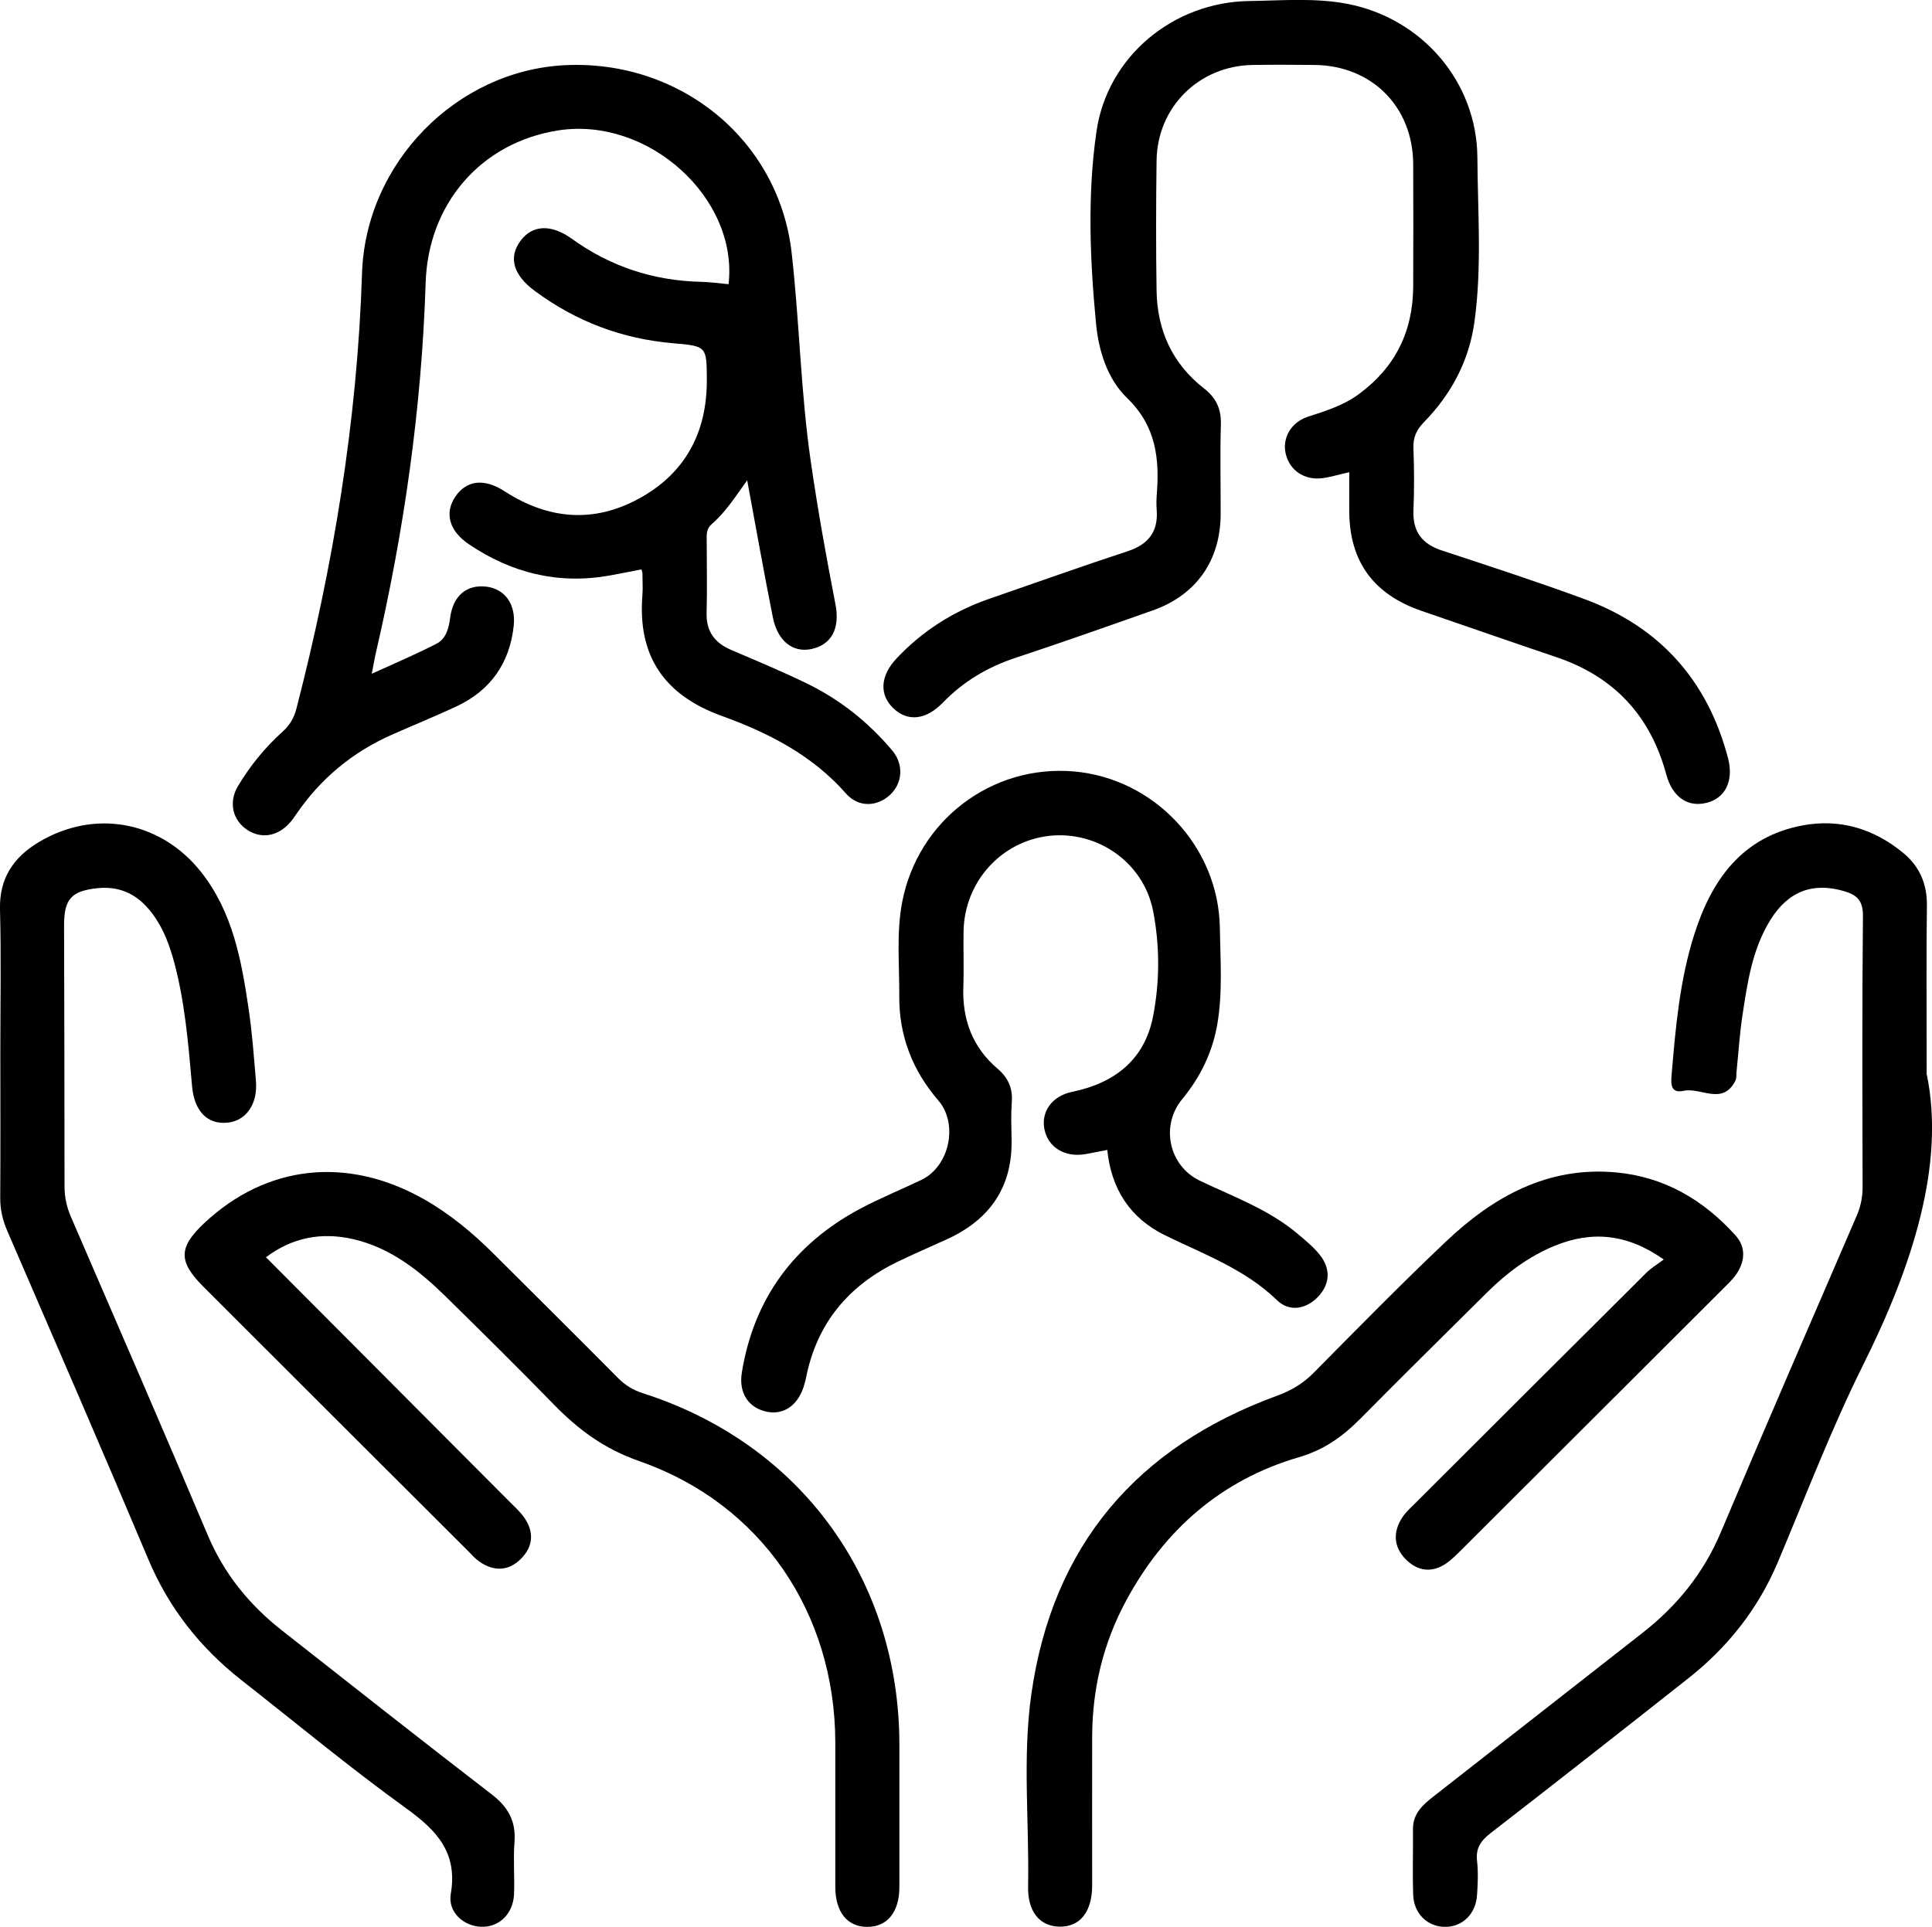
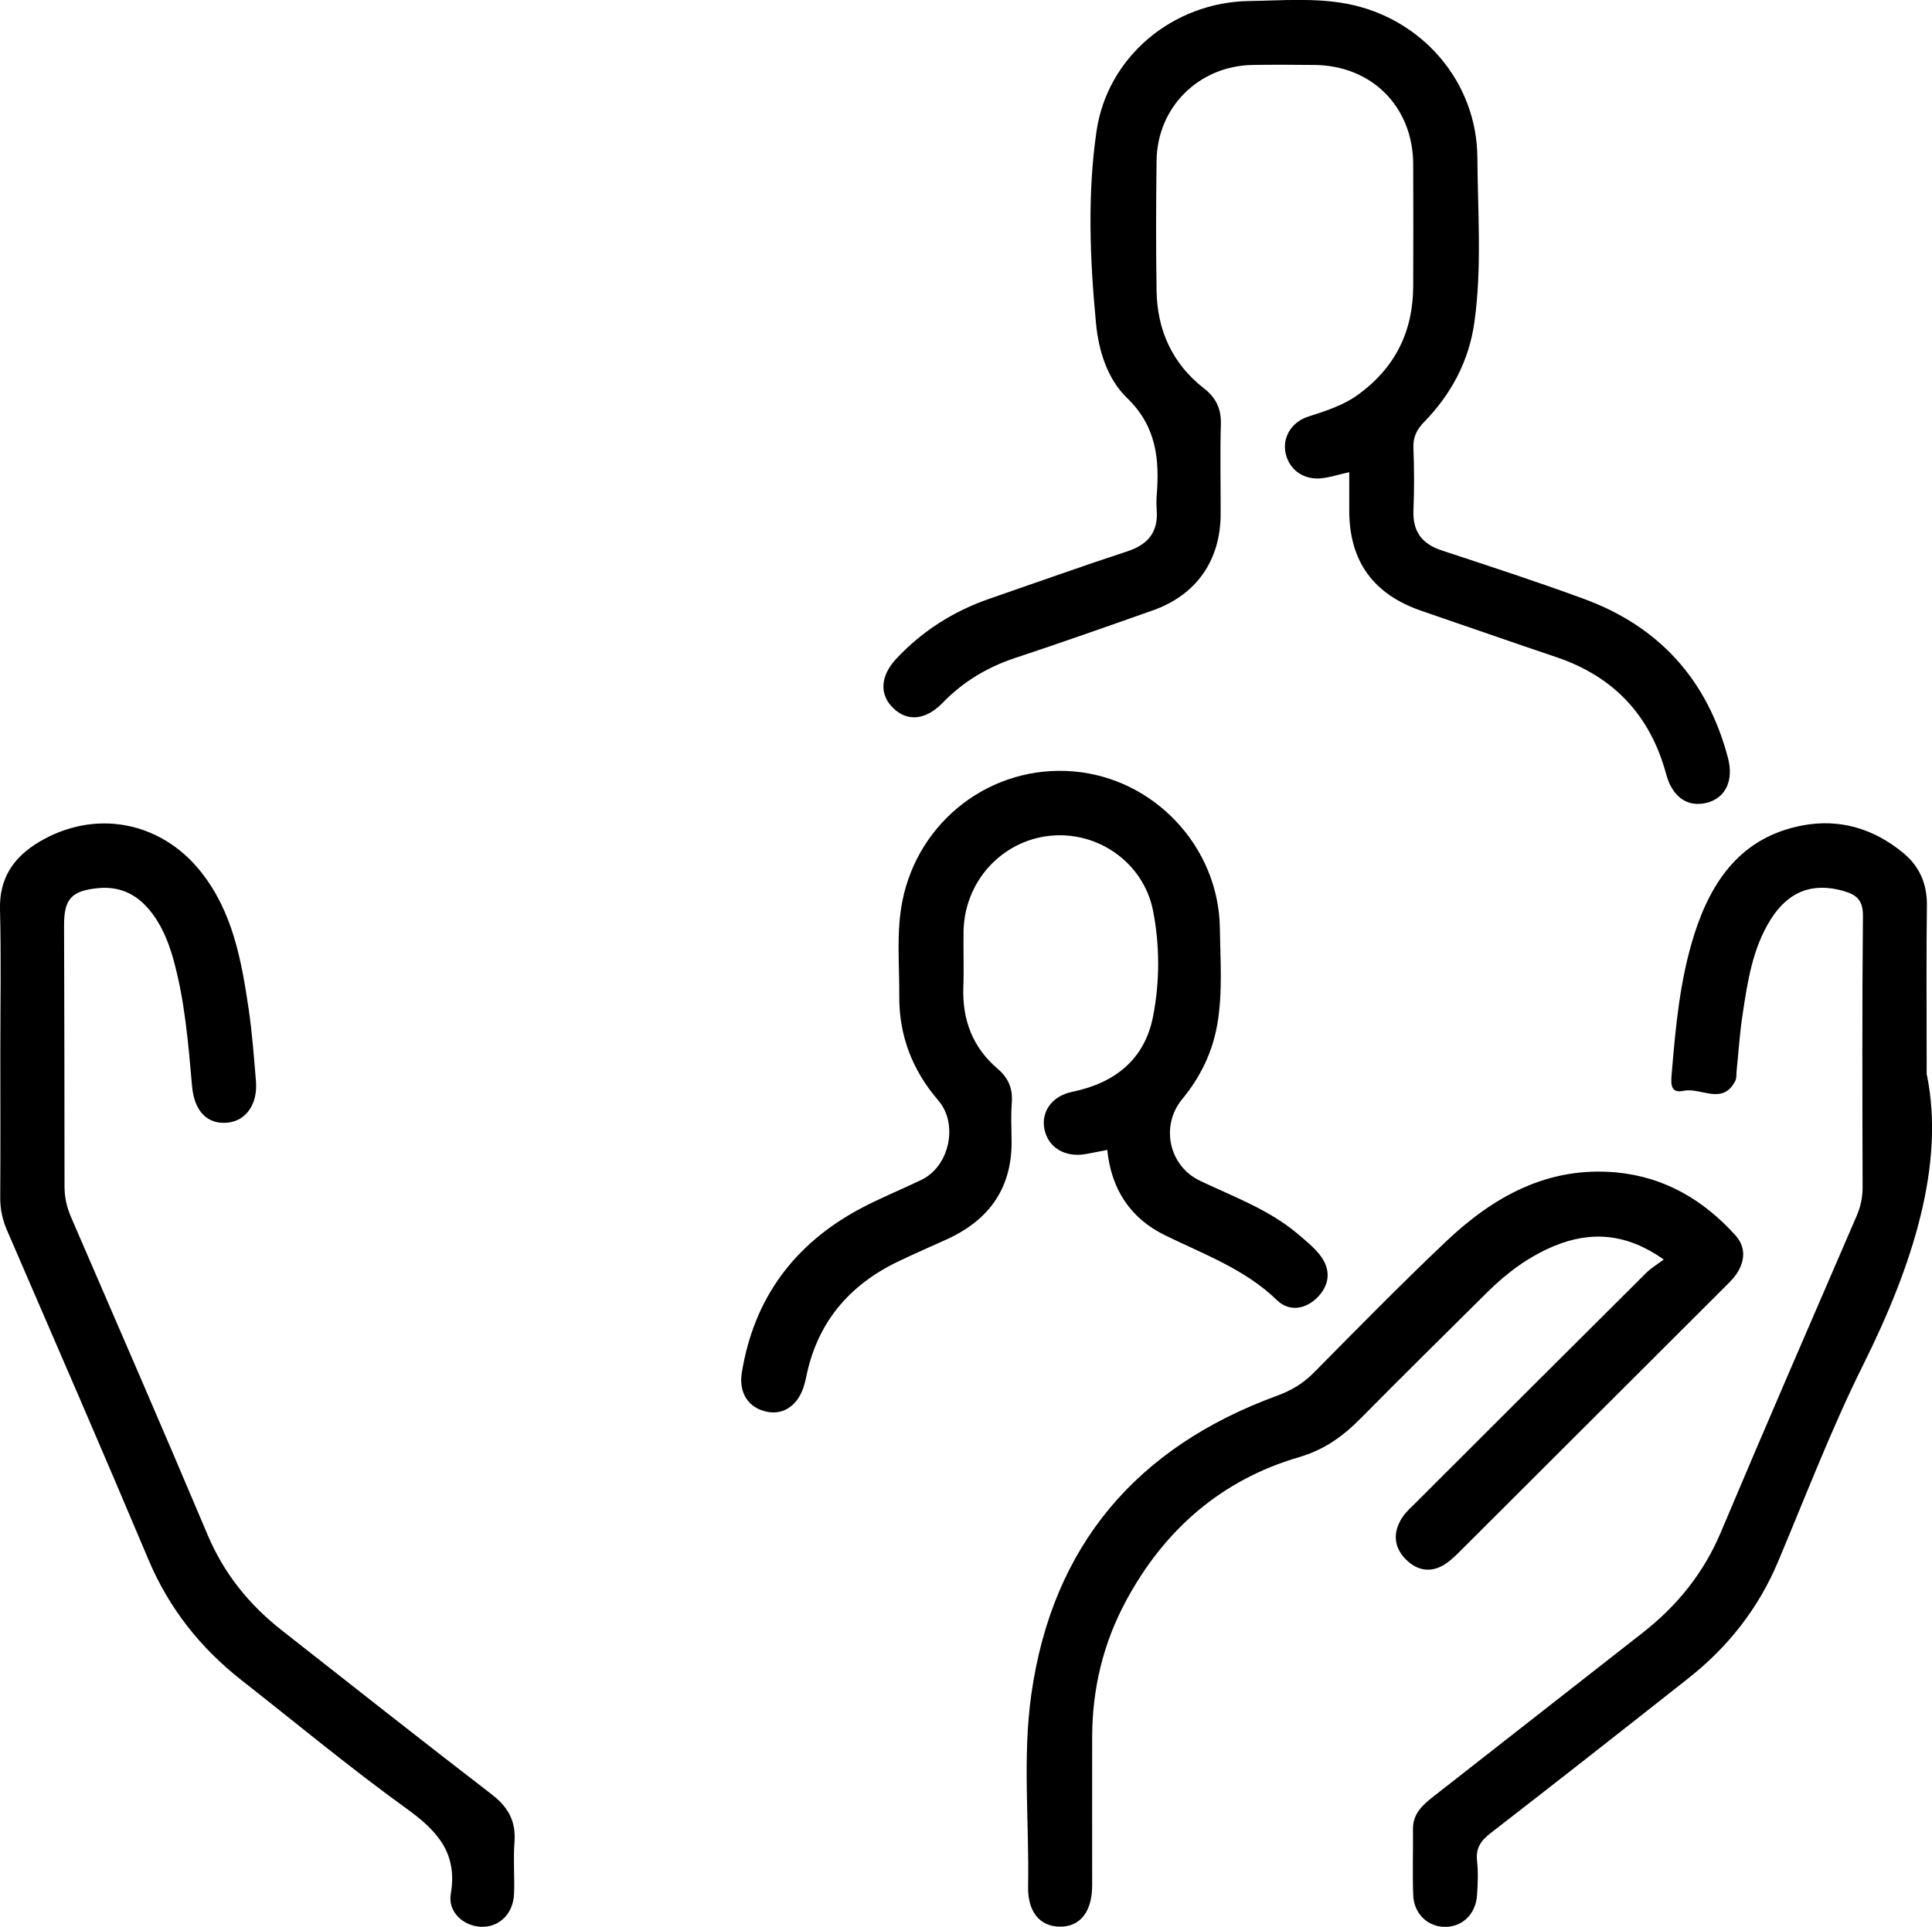
<svg xmlns="http://www.w3.org/2000/svg" data-bbox="-0.003 -0.006 170.677 170.256" viewBox="0 0 170.67 170.24" data-type="shape">
  <g>
-     <path d="M66 42.44c-1.06 1.48-1.92 2.83-3.13 3.87-.48.42-.45.92-.44 1.44 0 2.13.05 4.26-.01 6.38-.05 1.65.7 2.66 2.16 3.29 2.22.95 4.45 1.88 6.62 2.93 2.96 1.43 5.5 3.44 7.62 5.96 1.06 1.26.9 2.95-.25 3.97-1.12 1-2.74 1.07-3.82-.15-2.99-3.4-6.85-5.38-10.98-6.87-5.09-1.84-7.46-5.29-7.02-10.69.05-.65 0-1.3 0-1.95 0-.06-.03-.11-.09-.31-.93.18-1.87.37-2.81.54-4.53.81-8.67-.22-12.44-2.77-1.75-1.18-2.16-2.78-1.18-4.21.99-1.45 2.54-1.63 4.35-.46 3.85 2.49 7.86 2.84 11.89.63 4.08-2.24 5.99-5.84 5.97-10.5-.02-2.91.01-2.96-2.94-3.21-4.53-.38-8.6-1.92-12.24-4.61-1.94-1.43-2.37-2.99-1.26-4.47 1.05-1.39 2.7-1.46 4.52-.15 3.4 2.45 7.2 3.7 11.39 3.8.82.02 1.63.13 2.45.21.87-7.61-7.09-14.82-15.04-13.59-6.86 1.07-11.5 6.51-11.72 13.46-.35 11.06-1.91 21.98-4.41 32.76-.1.45-.18.91-.35 1.79 2.1-.96 3.95-1.74 5.73-2.66.82-.43 1.07-1.32 1.19-2.26.25-1.97 1.45-2.97 3.17-2.78 1.65.18 2.66 1.54 2.45 3.47-.36 3.31-2.06 5.72-5.09 7.13-1.87.87-3.78 1.65-5.66 2.48-3.49 1.54-6.31 3.88-8.46 7.03-.17.24-.33.49-.53.71-1.07 1.24-2.53 1.5-3.79.68-1.3-.85-1.69-2.45-.82-3.89 1.07-1.78 2.37-3.39 3.92-4.78.65-.58 1.03-1.24 1.24-2.07 3.25-12.61 5.37-25.39 5.79-38.43.31-9.75 8.32-17.92 17.92-18.4 10.18-.5 18.89 6.59 20.03 16.56.7 6.15.8 12.37 1.7 18.51.61 4.21 1.36 8.38 2.17 12.55.43 2.19-.38 3.61-2.15 3.97-1.62.33-2.96-.71-3.38-2.81-.78-3.92-1.48-7.86-2.27-12.12Z" />
    <path d="M119.16 41.73c-.86.19-1.59.42-2.34.52-1.58.2-2.87-.67-3.23-2.11-.35-1.38.42-2.82 1.95-3.32 1.57-.51 3.13-.99 4.49-1.99 3.24-2.38 4.8-5.57 4.81-9.55.01-3.6.02-7.21 0-10.81-.04-5.06-3.67-8.68-8.72-8.73-1.83-.02-3.66-.03-5.49 0-4.73.09-8.4 3.73-8.46 8.45-.05 3.84-.06 7.68 0 11.52.06 3.49 1.4 6.43 4.18 8.6 1.07.83 1.54 1.81 1.5 3.18-.08 2.66-.01 5.32-.02 7.97-.02 4.07-2.16 7.12-5.99 8.47-4.05 1.43-8.1 2.86-12.18 4.21-2.46.82-4.59 2.1-6.39 3.96-1.49 1.53-3.1 1.68-4.35.48-1.25-1.19-1.17-2.85.25-4.37 2.3-2.46 5.06-4.21 8.24-5.31 4.06-1.4 8.1-2.85 12.19-4.19 1.85-.61 2.73-1.73 2.58-3.67-.03-.41-.03-.83 0-1.24.26-3.22-.02-6.13-2.62-8.64-1.72-1.66-2.51-4.14-2.74-6.59-.54-5.65-.77-11.35.04-16.95.96-6.65 6.81-11.44 13.5-11.53 2.88-.04 5.79-.3 8.66.25 6.59 1.27 11.45 6.88 11.49 13.59.03 4.83.41 9.69-.26 14.51-.47 3.43-2.04 6.38-4.45 8.85-.67.68-.98 1.36-.94 2.32.07 1.83.08 3.66 0 5.49-.07 1.88.76 2.96 2.52 3.54 4.19 1.38 8.39 2.75 12.53 4.27 6.68 2.45 10.93 7.18 12.74 14.07.52 2-.23 3.54-1.88 3.95-1.69.43-3.04-.51-3.58-2.52-1.4-5.18-4.61-8.63-9.71-10.35-3.96-1.33-7.9-2.72-11.86-4.07-4.29-1.46-6.42-4.38-6.43-8.86v-3.42Z" />
    <path d="M.03 92.93c0-4.19.08-8.39-.03-12.58-.07-2.75 1.19-4.6 3.42-5.94 4.9-2.94 10.71-1.89 14.29 2.57 2.85 3.56 3.62 7.87 4.26 12.2.31 2.1.46 4.22.64 6.34.17 2.01-.86 3.5-2.49 3.67-1.78.19-2.95-.99-3.15-3.19-.34-3.82-.64-7.65-1.69-11.36-.46-1.6-1.09-3.11-2.2-4.38-1.16-1.34-2.63-1.96-4.4-1.79-2.38.23-3.03.96-3.02 3.33.02 7.68.04 15.36.04 23.03 0 .97.2 1.84.58 2.72 4.04 9.34 8.1 18.68 12.06 28.06 1.44 3.42 3.66 6.16 6.53 8.42 6.17 4.85 12.33 9.71 18.55 14.5 1.45 1.11 2.17 2.36 2.03 4.21-.12 1.53.02 3.07-.04 4.6-.07 1.76-1.32 2.96-2.91 2.9-1.53-.05-2.95-1.28-2.68-2.9.63-3.66-1.24-5.62-3.96-7.58-4.97-3.59-9.7-7.52-14.53-11.31-3.64-2.86-6.41-6.36-8.22-10.66-4.09-9.71-8.29-19.37-12.47-29.04-.41-.94-.62-1.87-.62-2.9.03-4.31.01-8.62.01-12.93Z" />
    <path d="M170.22 94.98c1.61 7.9-1.25 16.82-5.6 25.55-2.83 5.68-5.1 11.64-7.57 17.5-1.74 4.12-4.42 7.51-7.91 10.26-5.79 4.57-11.59 9.13-17.43 13.65-.88.68-1.36 1.33-1.23 2.48.11.99.07 2.01 0 3.01-.1 1.67-1.28 2.82-2.82 2.82-1.54 0-2.76-1.16-2.82-2.82-.07-1.95 0-3.9-.02-5.85 0-1.35.87-2.12 1.82-2.86 6.14-4.8 12.27-9.61 18.41-14.41 3.08-2.4 5.45-5.31 6.98-8.96 3.93-9.33 7.97-18.62 11.98-27.91.36-.83.53-1.65.53-2.56-.02-7.98-.05-15.95.03-23.93.01-1.36-.5-1.87-1.66-2.21-2.74-.81-4.93-.01-6.51 2.53-1.6 2.57-2.03 5.51-2.47 8.42-.25 1.63-.35 3.29-.52 4.93-.03.29.01.63-.11.87-1.12 2.22-3.05.56-4.58.89-1.12.24-1.13-.56-1.05-1.44.35-4.18.72-8.36 2-12.38 1.53-4.81 4.21-8.62 9.56-9.63 3.32-.62 6.32.3 8.91 2.44 1.44 1.19 2.11 2.75 2.08 4.67-.06 4.31-.02 8.63-.02 14.93Z" />
    <path d="M146.97 111.28c-3.26-2.3-6.39-2.54-9.65-1.2-2.26.93-4.19 2.37-5.92 4.08-3.73 3.7-7.48 7.4-11.17 11.13-1.58 1.6-3.2 2.79-5.51 3.47-6.81 1.99-11.86 6.4-15.23 12.65-2.03 3.75-3 7.79-3.01 12.05-.01 4.37 0 8.74 0 13.11 0 2.35-1.07 3.69-2.88 3.66-1.76-.03-2.83-1.33-2.78-3.57.11-5.67-.51-11.37.29-16.99 1.87-13.13 9.32-21.82 21.7-26.35 1.26-.46 2.29-1.07 3.23-2.02 3.86-3.9 7.71-7.83 11.7-11.61 4.19-3.97 9-6.66 15.05-6.1 4.25.4 7.69 2.43 10.51 5.55.94 1.04.87 2.27.1 3.42-.33.48-.77.89-1.19 1.31-7.69 7.68-15.38 15.36-23.08 23.04-.42.42-.84.84-1.31 1.18-1.3.93-2.6.75-3.67-.35-1.07-1.11-1.1-2.43-.25-3.7.32-.48.78-.88 1.2-1.3 6.77-6.76 13.54-13.53 20.33-20.28.41-.41.93-.72 1.55-1.18Z" />
-     <path d="M23.48 111.07c7.2 7.23 14.33 14.38 21.46 21.54.46.46.95.9 1.33 1.42.92 1.27.86 2.58-.24 3.69-1.1 1.11-2.41 1.15-3.69.25-.38-.27-.7-.63-1.03-.97-7.78-7.76-15.56-15.53-23.33-23.3-2.24-2.23-2.22-3.48.04-5.61 5.51-5.18 12.64-5.97 19.42-2.14 2.33 1.32 4.36 3.02 6.25 4.91 3.64 3.63 7.29 7.25 10.91 10.9.64.65 1.35 1.07 2.22 1.35 13.91 4.46 22.62 16.43 22.63 31.03v12.59c0 2.22-1.08 3.53-2.84 3.52-1.76 0-2.82-1.31-2.82-3.54v-12.76c-.03-11.43-6.52-21.08-17.31-24.85-3.13-1.09-5.42-2.81-7.6-5.05-3.13-3.22-6.33-6.37-9.53-9.52-2.34-2.29-4.89-4.3-8.17-5.05-2.78-.63-5.35-.15-7.68 1.6Z" />
    <path d="M97.82 101.6c-.69.13-1.3.26-1.92.37-1.83.32-3.32-.59-3.64-2.21-.3-1.54.67-2.92 2.45-3.29 3.76-.77 6.41-2.85 7.15-6.67.6-3.07.6-6.26 0-9.33-.85-4.28-4.91-7.08-9.15-6.62-4.26.47-7.5 4.05-7.59 8.41-.03 1.65.04 3.31-.02 4.96-.1 2.89.82 5.33 3.04 7.22.92.78 1.34 1.73 1.24 2.96-.08 1.06-.04 2.13-.02 3.19.11 4.27-1.9 7.17-5.72 8.91-1.45.66-2.91 1.29-4.34 1.98-4.37 2.11-7.16 5.47-8.1 10.28-.03.17-.09.34-.13.51-.47 1.8-1.77 2.78-3.3 2.47-1.61-.32-2.53-1.62-2.24-3.45 1.06-6.56 4.62-11.37 10.45-14.49 1.76-.94 3.63-1.69 5.43-2.56 2.48-1.2 3.26-4.94 1.48-7.01-2.29-2.65-3.48-5.74-3.45-9.23.02-2.77-.27-5.55.26-8.31 1.39-7.19 7.89-12.15 15.15-11.53 7.11.61 12.8 6.64 12.91 13.82.04 2.83.26 5.67-.22 8.49-.43 2.51-1.5 4.7-3.11 6.65-1.94 2.36-1.17 5.89 1.56 7.2 2.97 1.42 6.1 2.54 8.66 4.71.67.57 1.38 1.14 1.92 1.82.98 1.22.95 2.56-.11 3.7-1.07 1.14-2.56 1.39-3.65.33-2.84-2.75-6.45-4.05-9.88-5.73-3.11-1.52-4.77-4.1-5.12-7.58Z" />
  </g>
</svg>